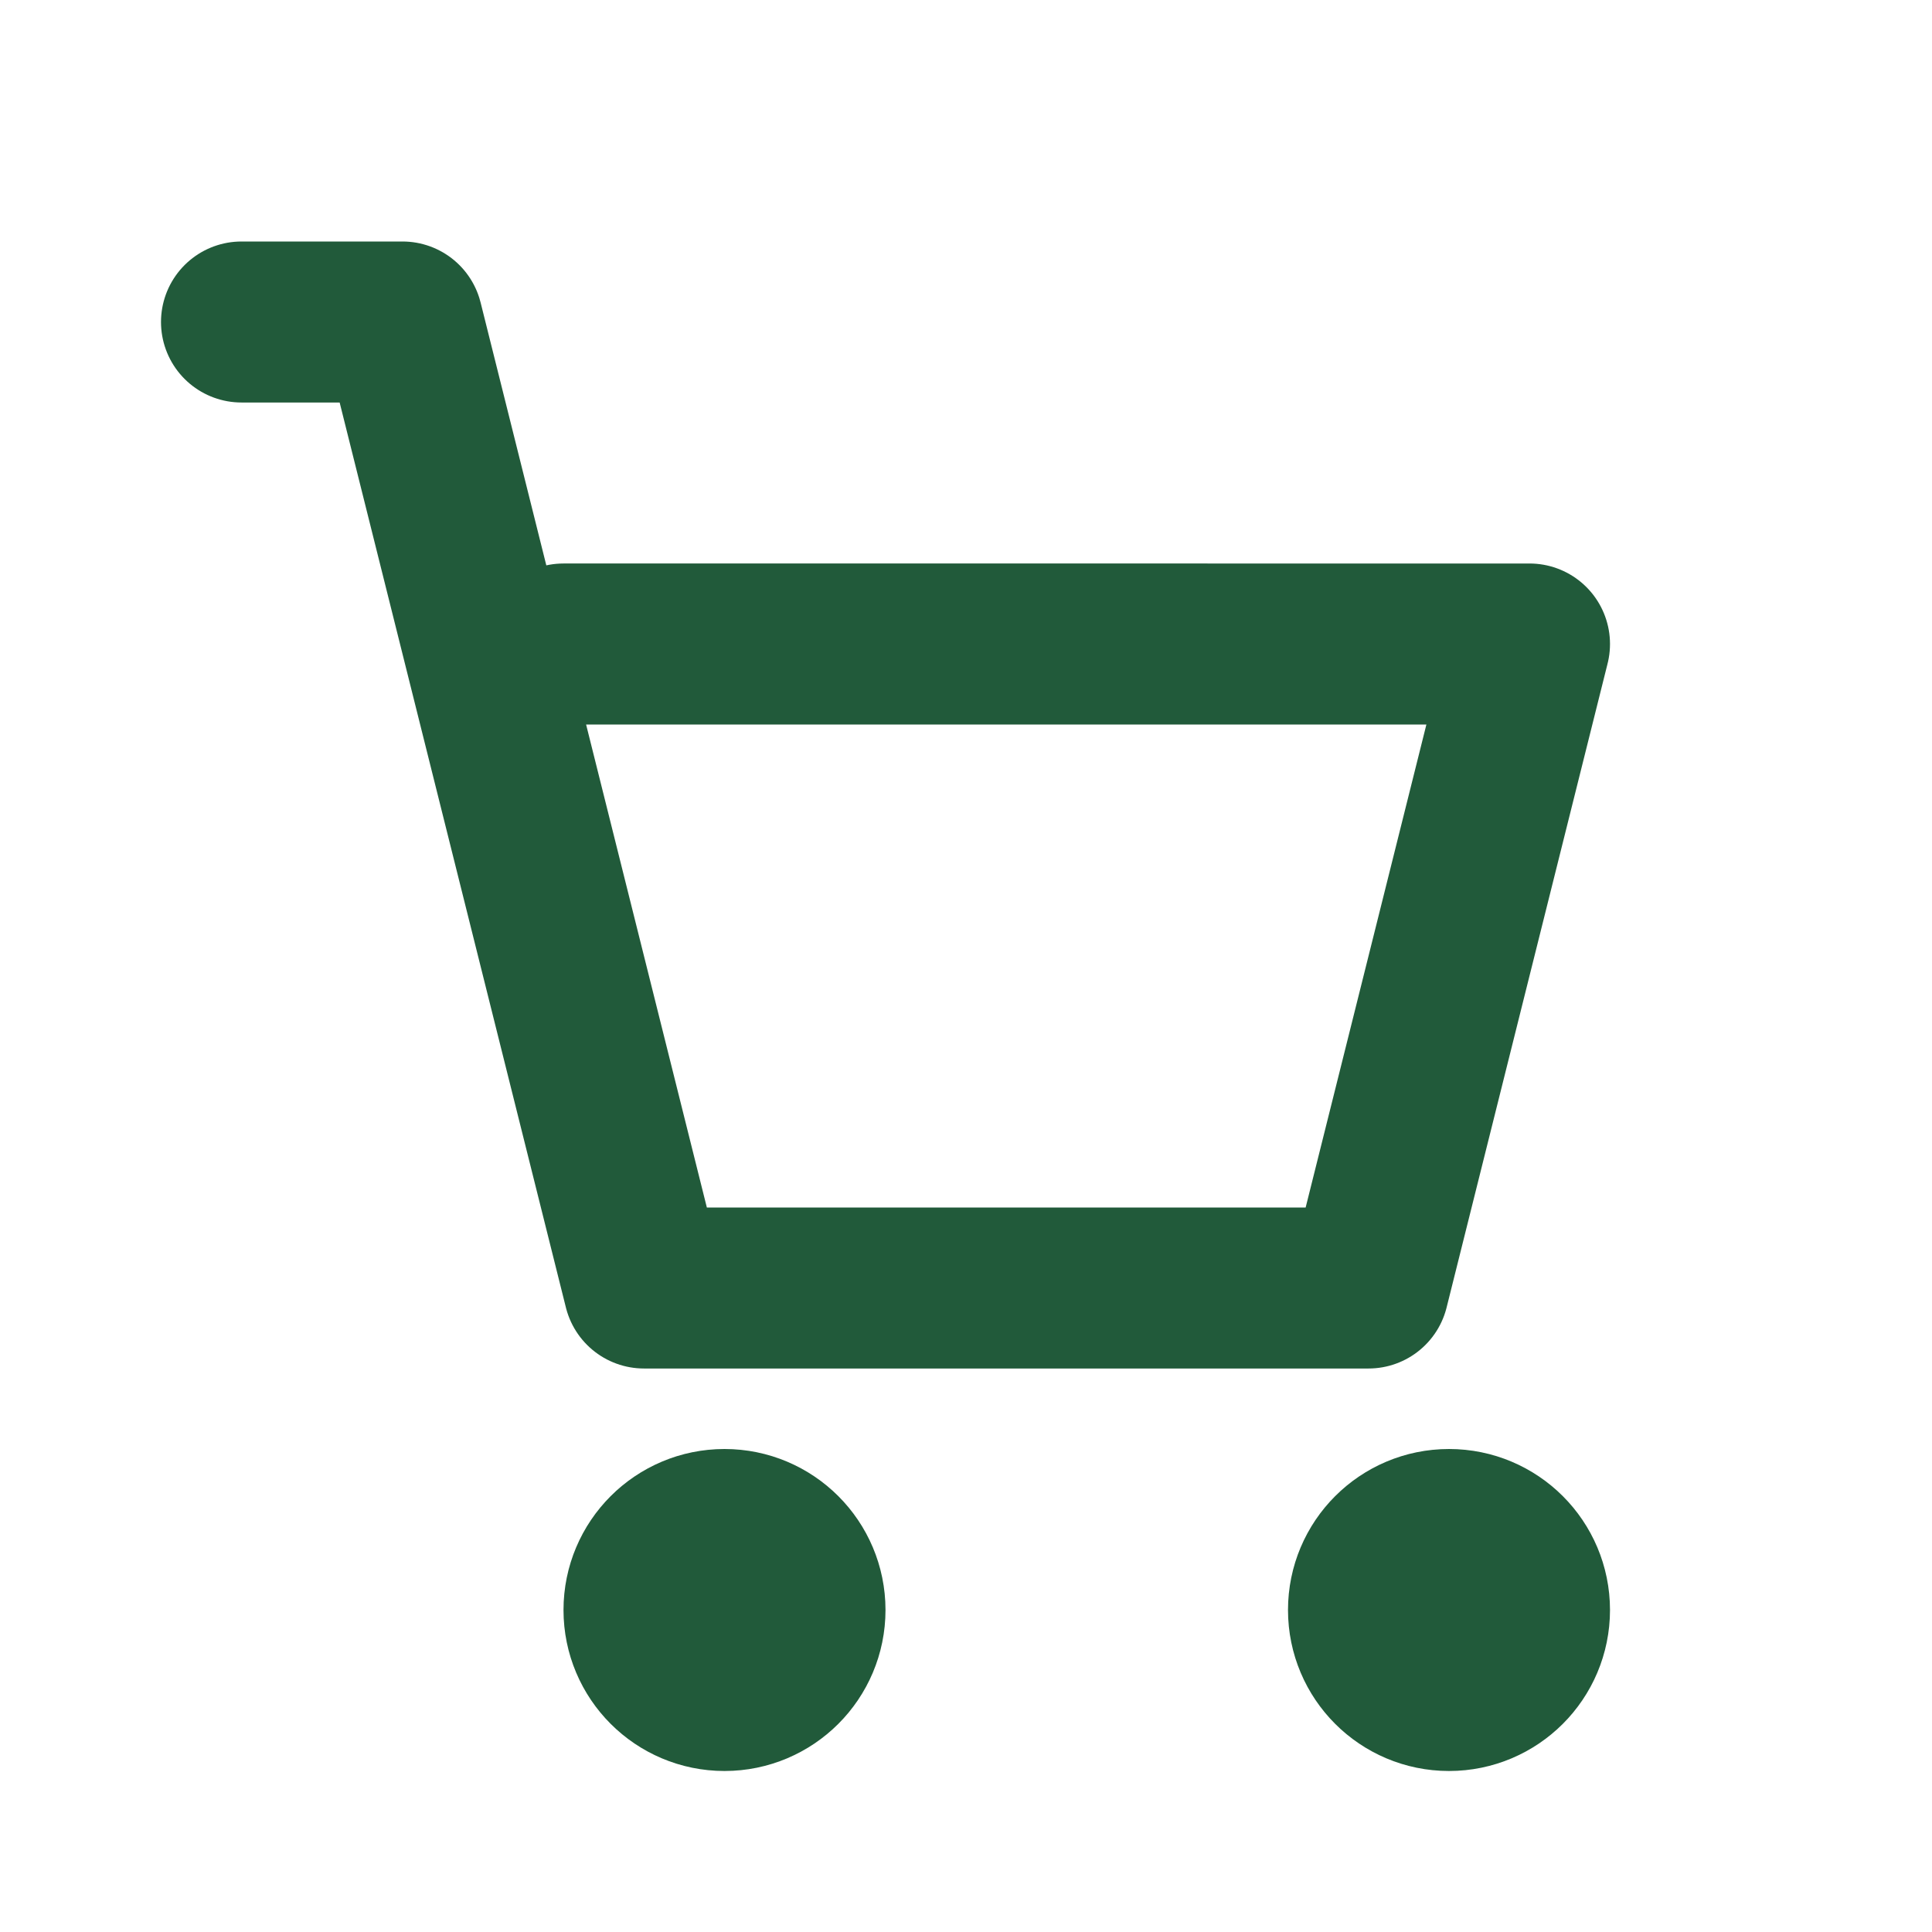
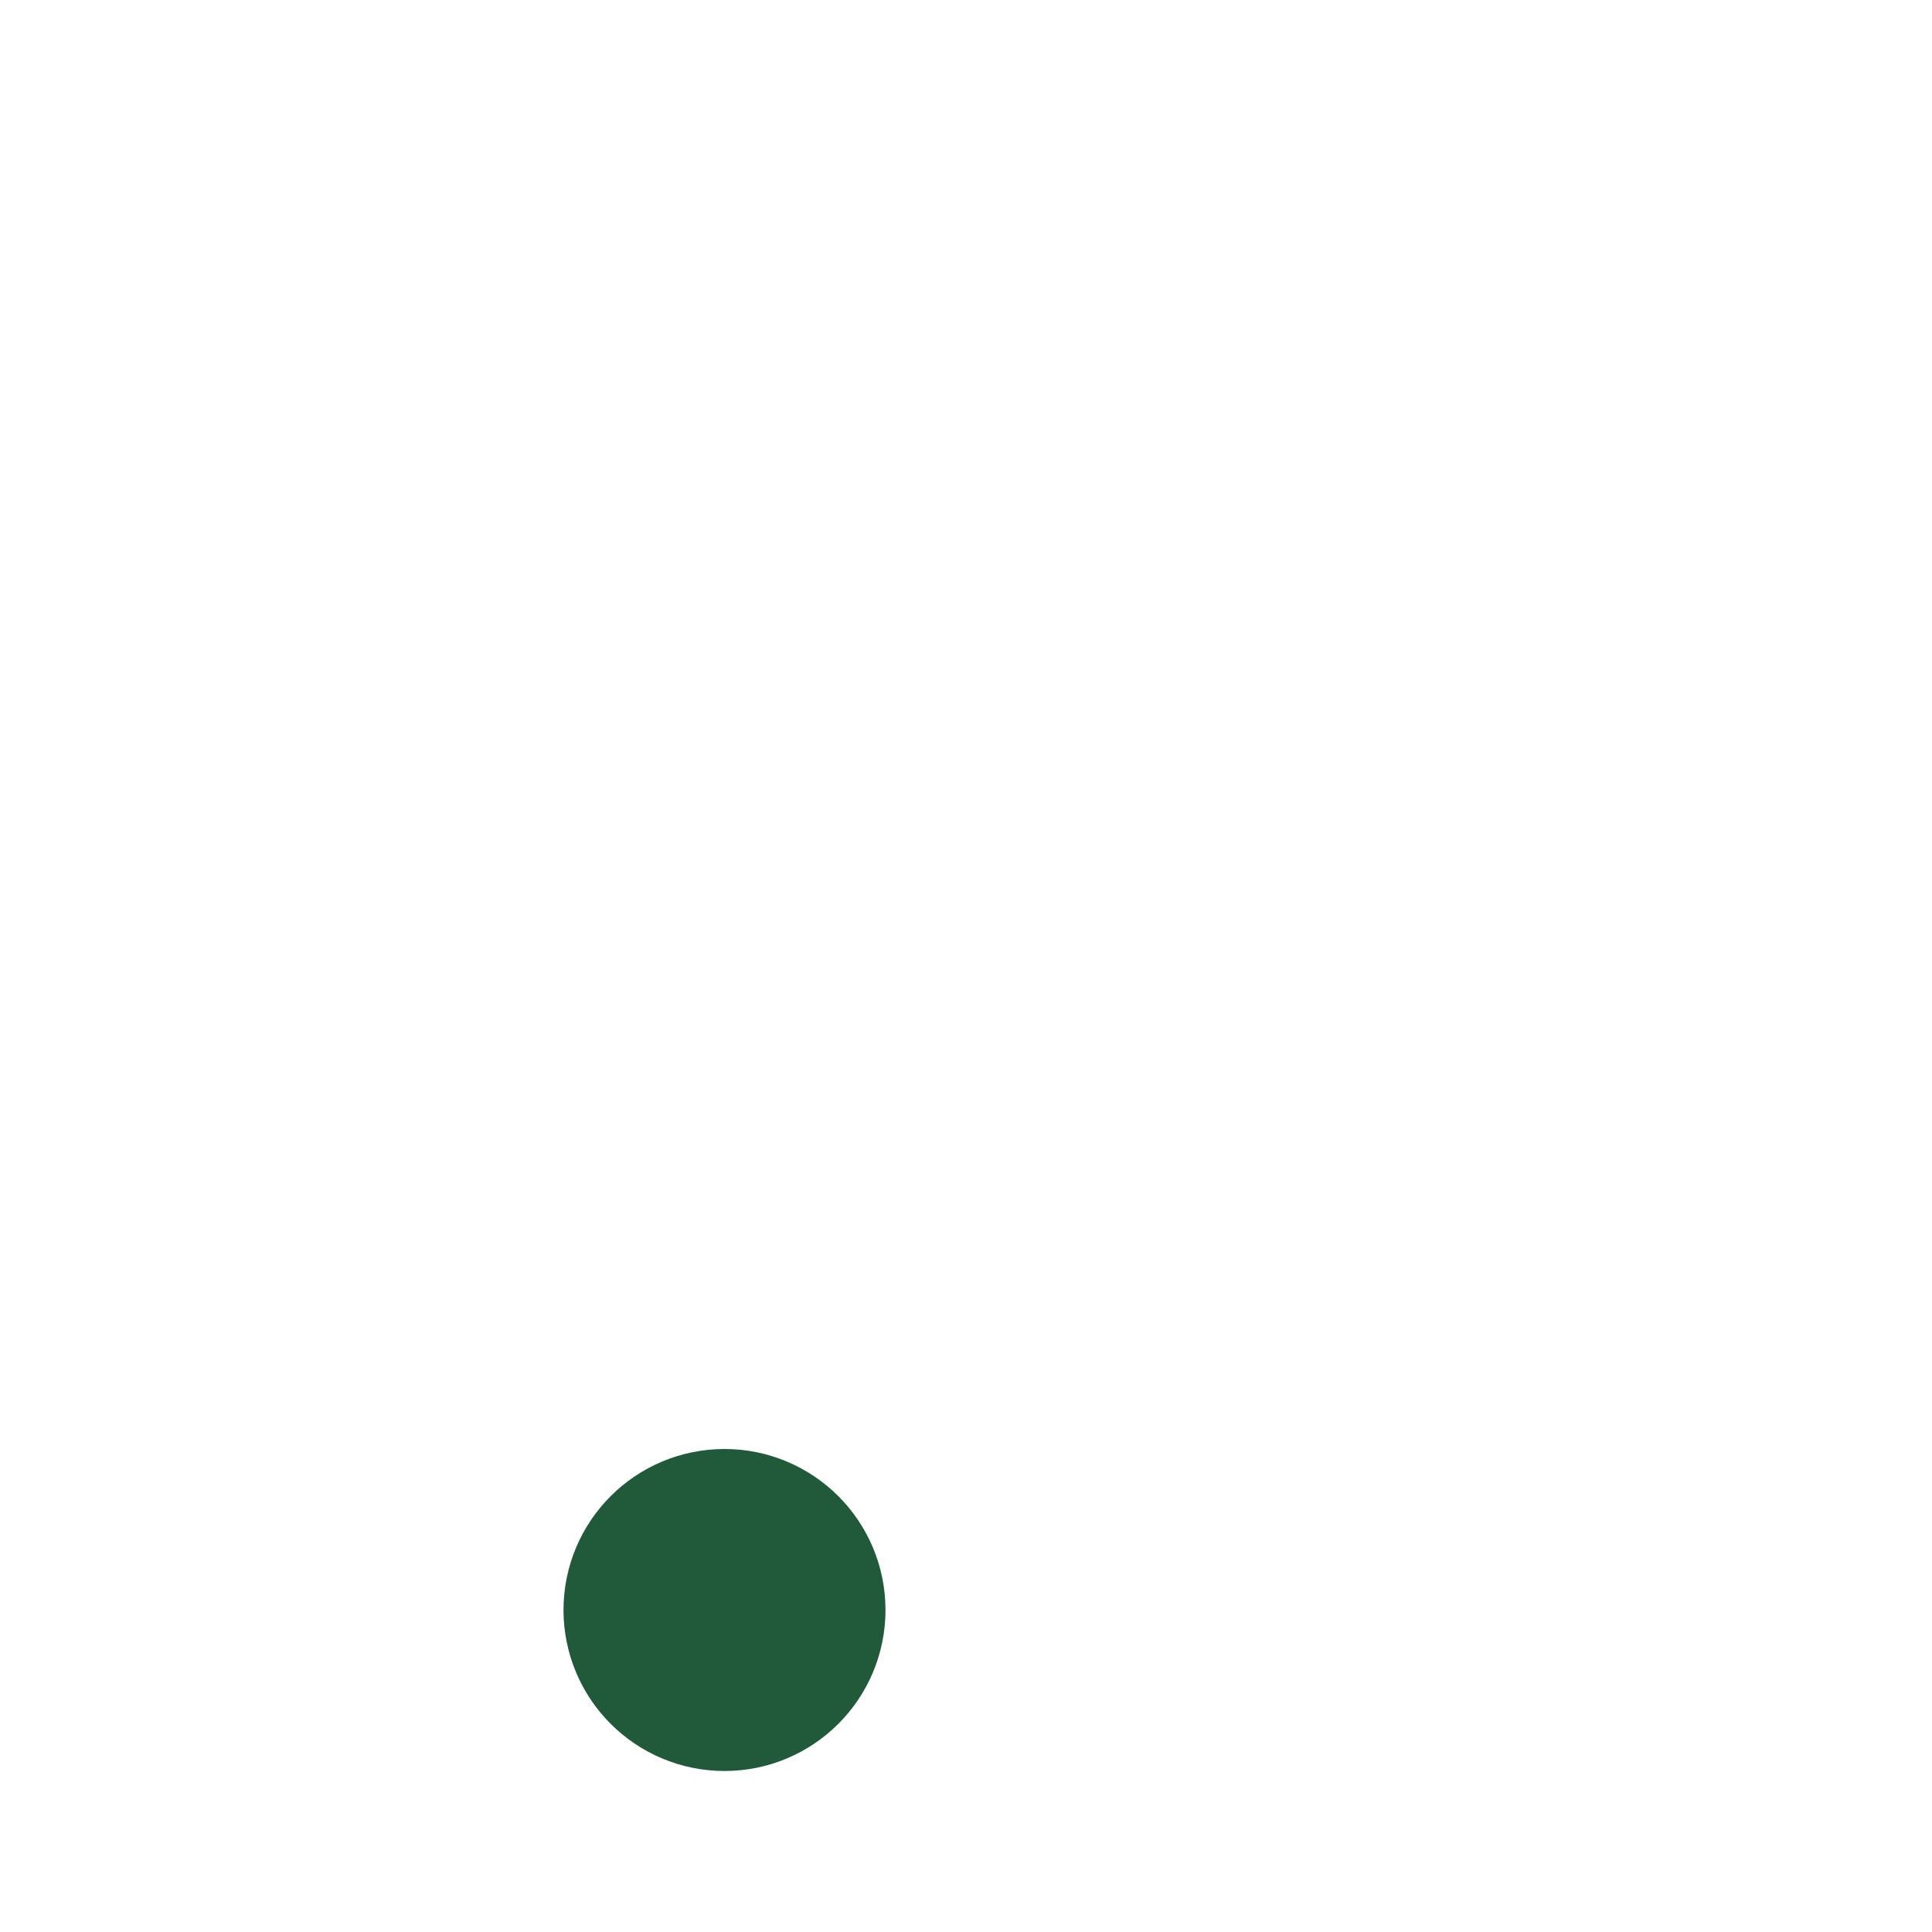
<svg xmlns="http://www.w3.org/2000/svg" width="24" height="24" viewBox="0 0 24 24" fill="none" stroke="#215A3A" stroke-width="2" stroke-linecap="round" stroke-linejoin="round">
-   <path d="M3 4h2l3 12h9l2-8H7" />
  <circle cx="9" cy="20" r="1" />
-   <circle cx="18" cy="20" r="1" />
</svg>